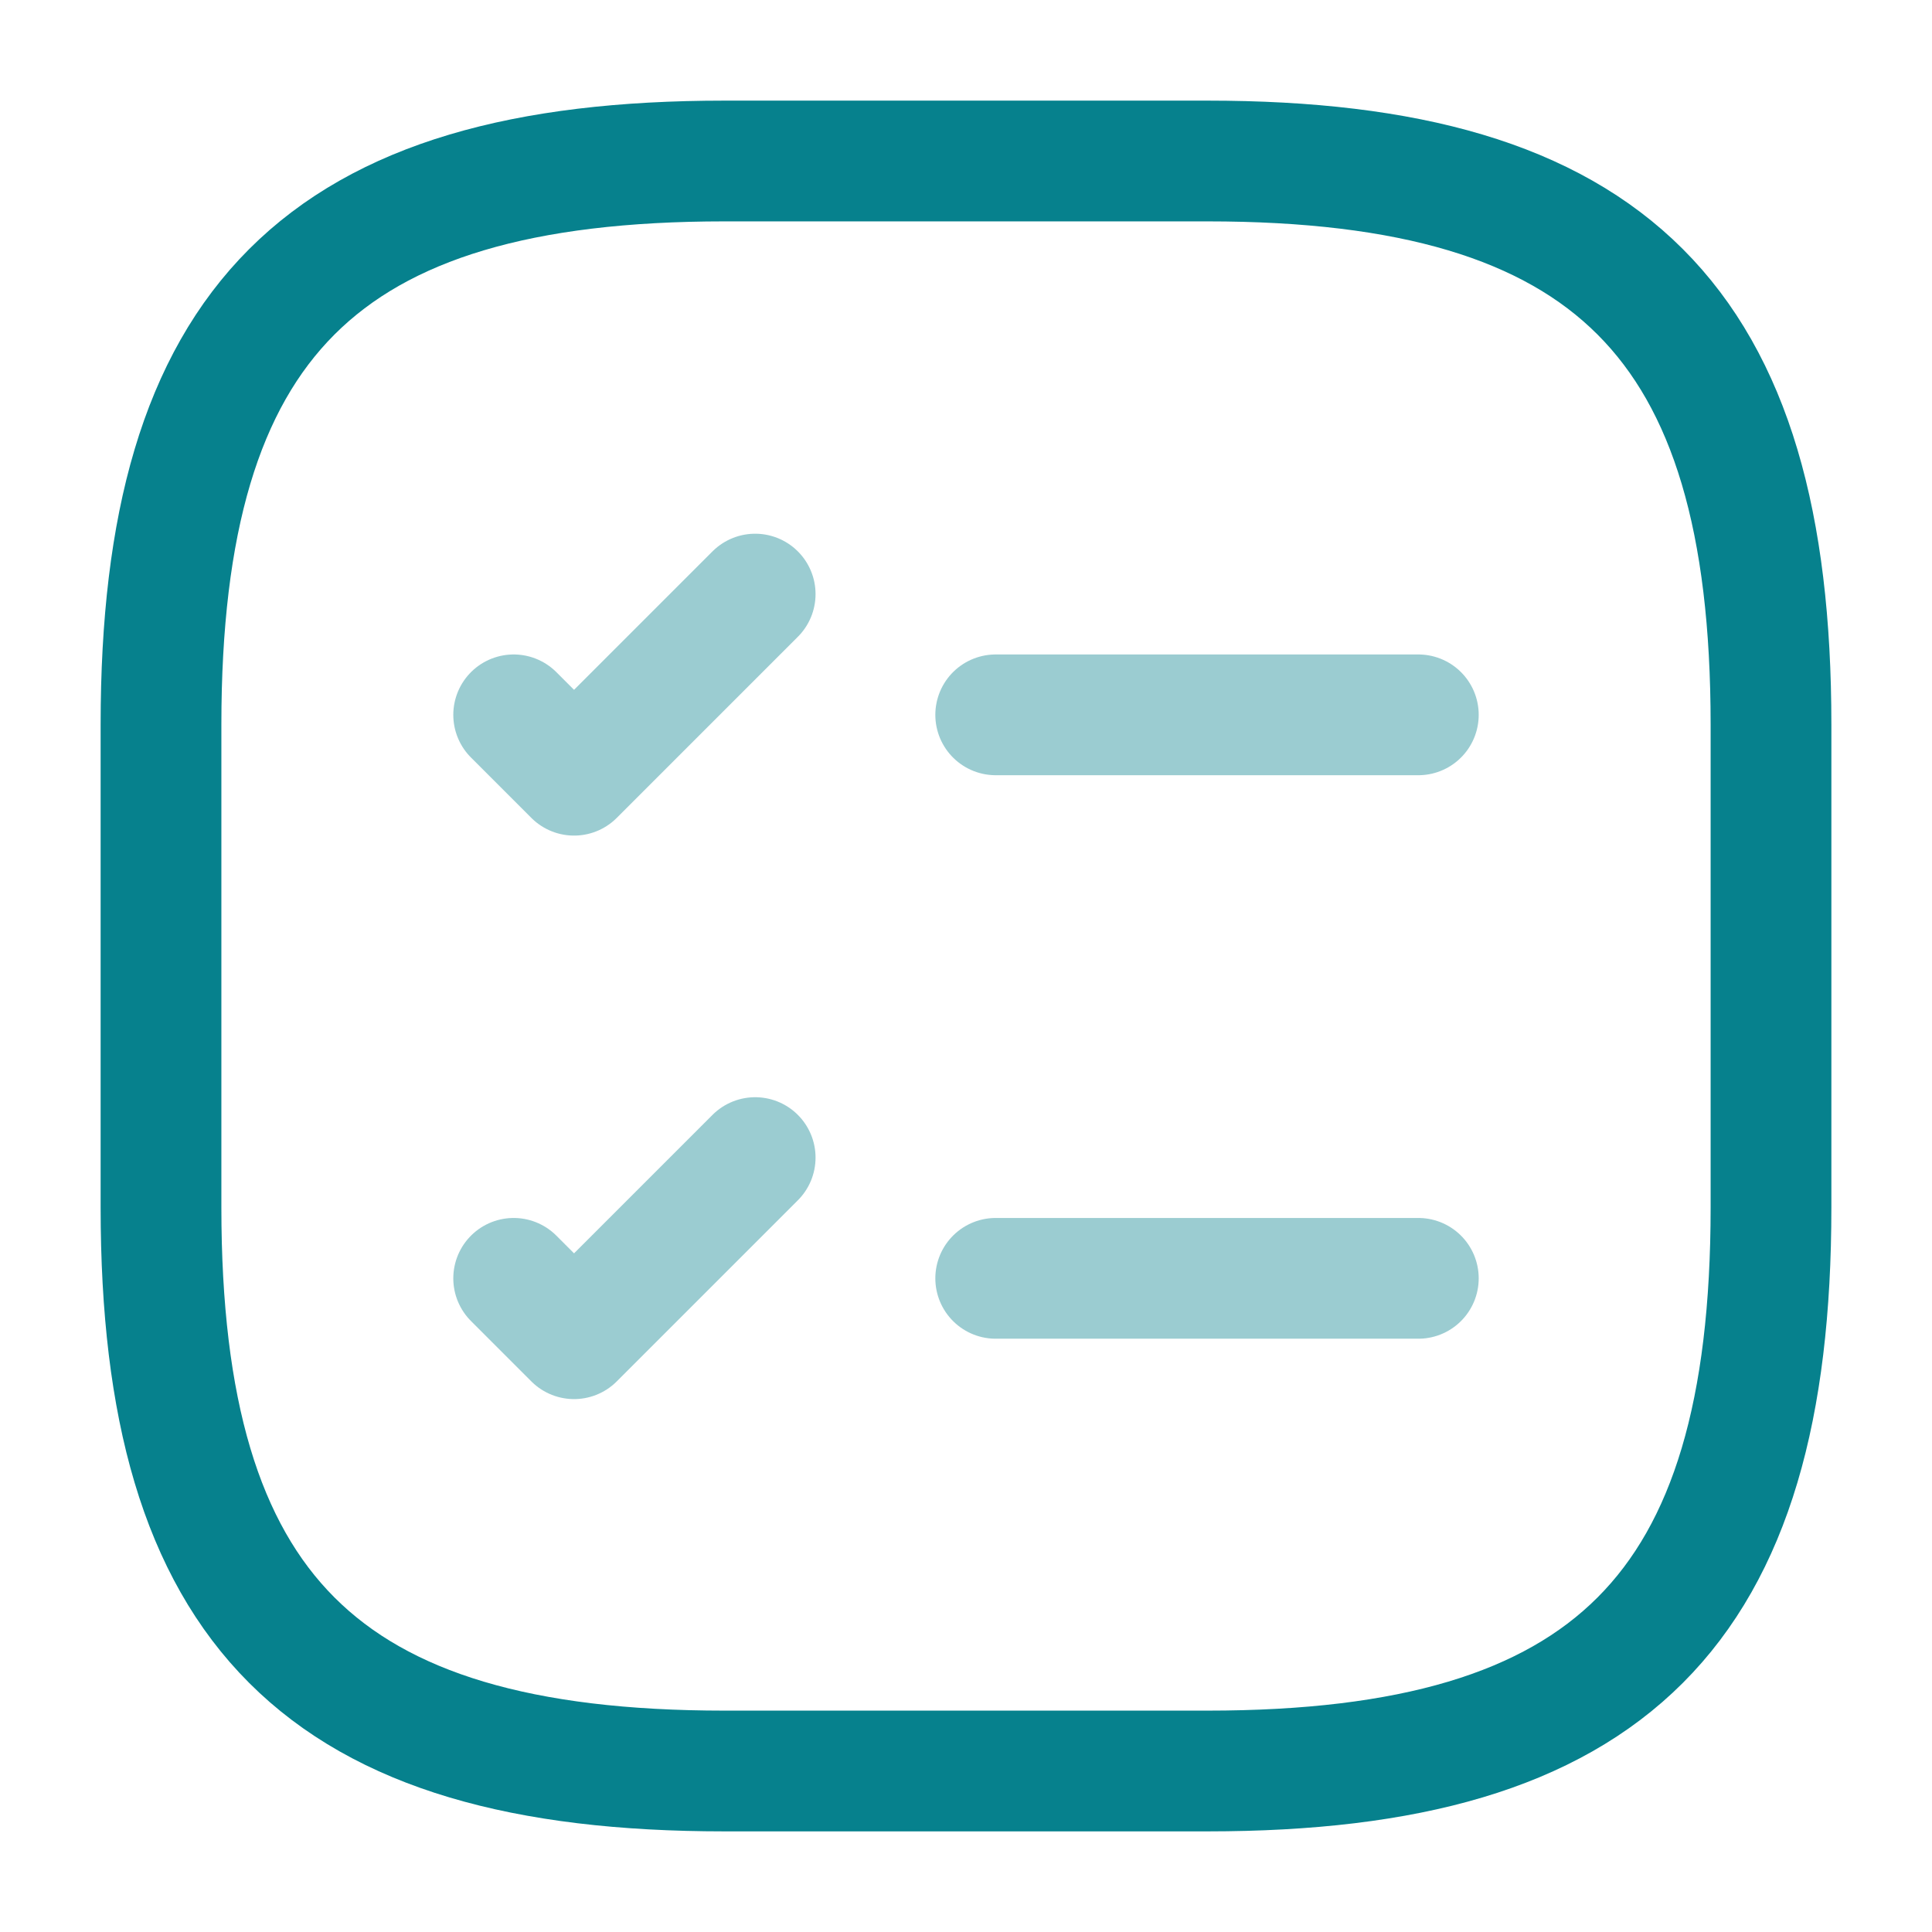
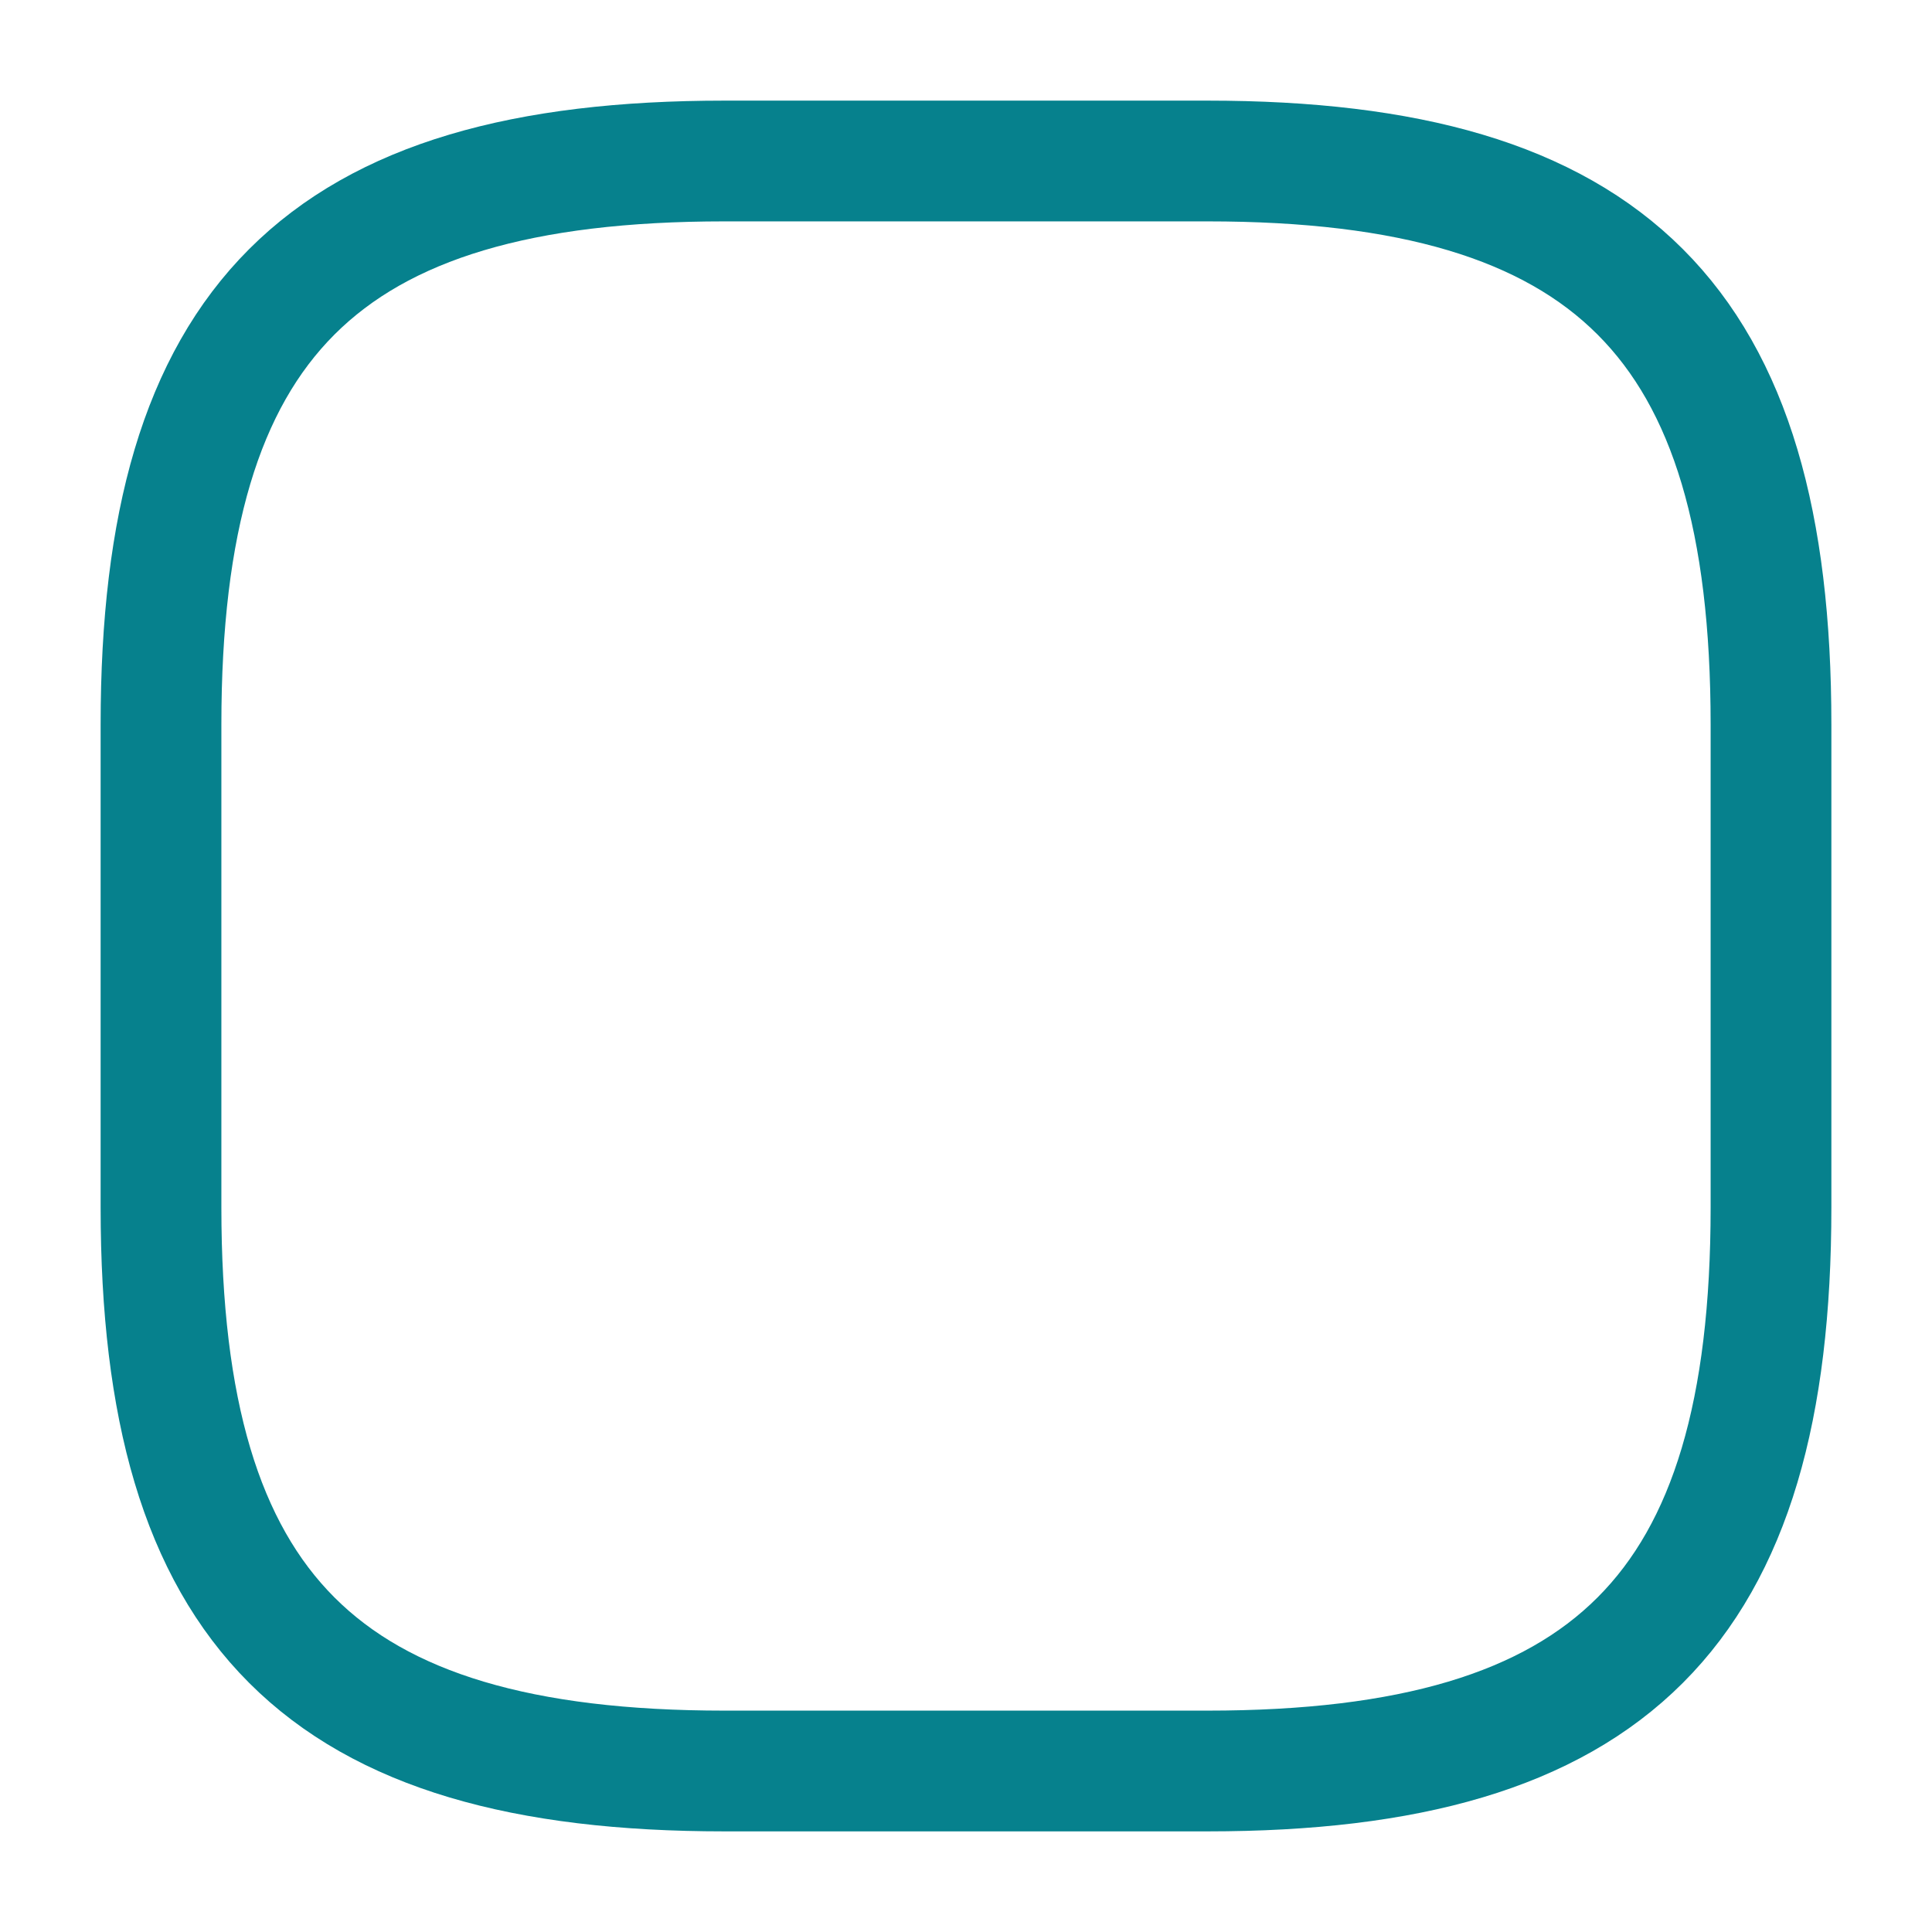
<svg xmlns="http://www.w3.org/2000/svg" width="24" height="24" viewBox="0 0 24 24" fill="none">
-   <path opacity="0.4" d="M12.369 8.88H17.619" stroke="#06818D" stroke-width="1.5" stroke-linecap="round" stroke-linejoin="round" />
-   <path opacity="0.4" d="M6.381 8.88L7.131 9.63L9.381 7.38" stroke="#06818D" stroke-width="1.5" stroke-linecap="round" stroke-linejoin="round" />
-   <path opacity="0.4" d="M12.369 15.88H17.619" stroke="#06818D" stroke-width="1.5" stroke-linecap="round" stroke-linejoin="round" />
-   <path opacity="0.4" d="M6.381 15.88L7.131 16.63L9.381 14.38" stroke="#06818D" stroke-width="1.5" stroke-linecap="round" stroke-linejoin="round" />
  <path d="M9 22H15C20 22 22 20 22 15V9C22 4 20 2 15 2H9C4 2 2 4 2 9V15C2 20 4 22 9 22Z" stroke="#06818D" stroke-width="1.5" stroke-linecap="round" stroke-linejoin="round" />
</svg>